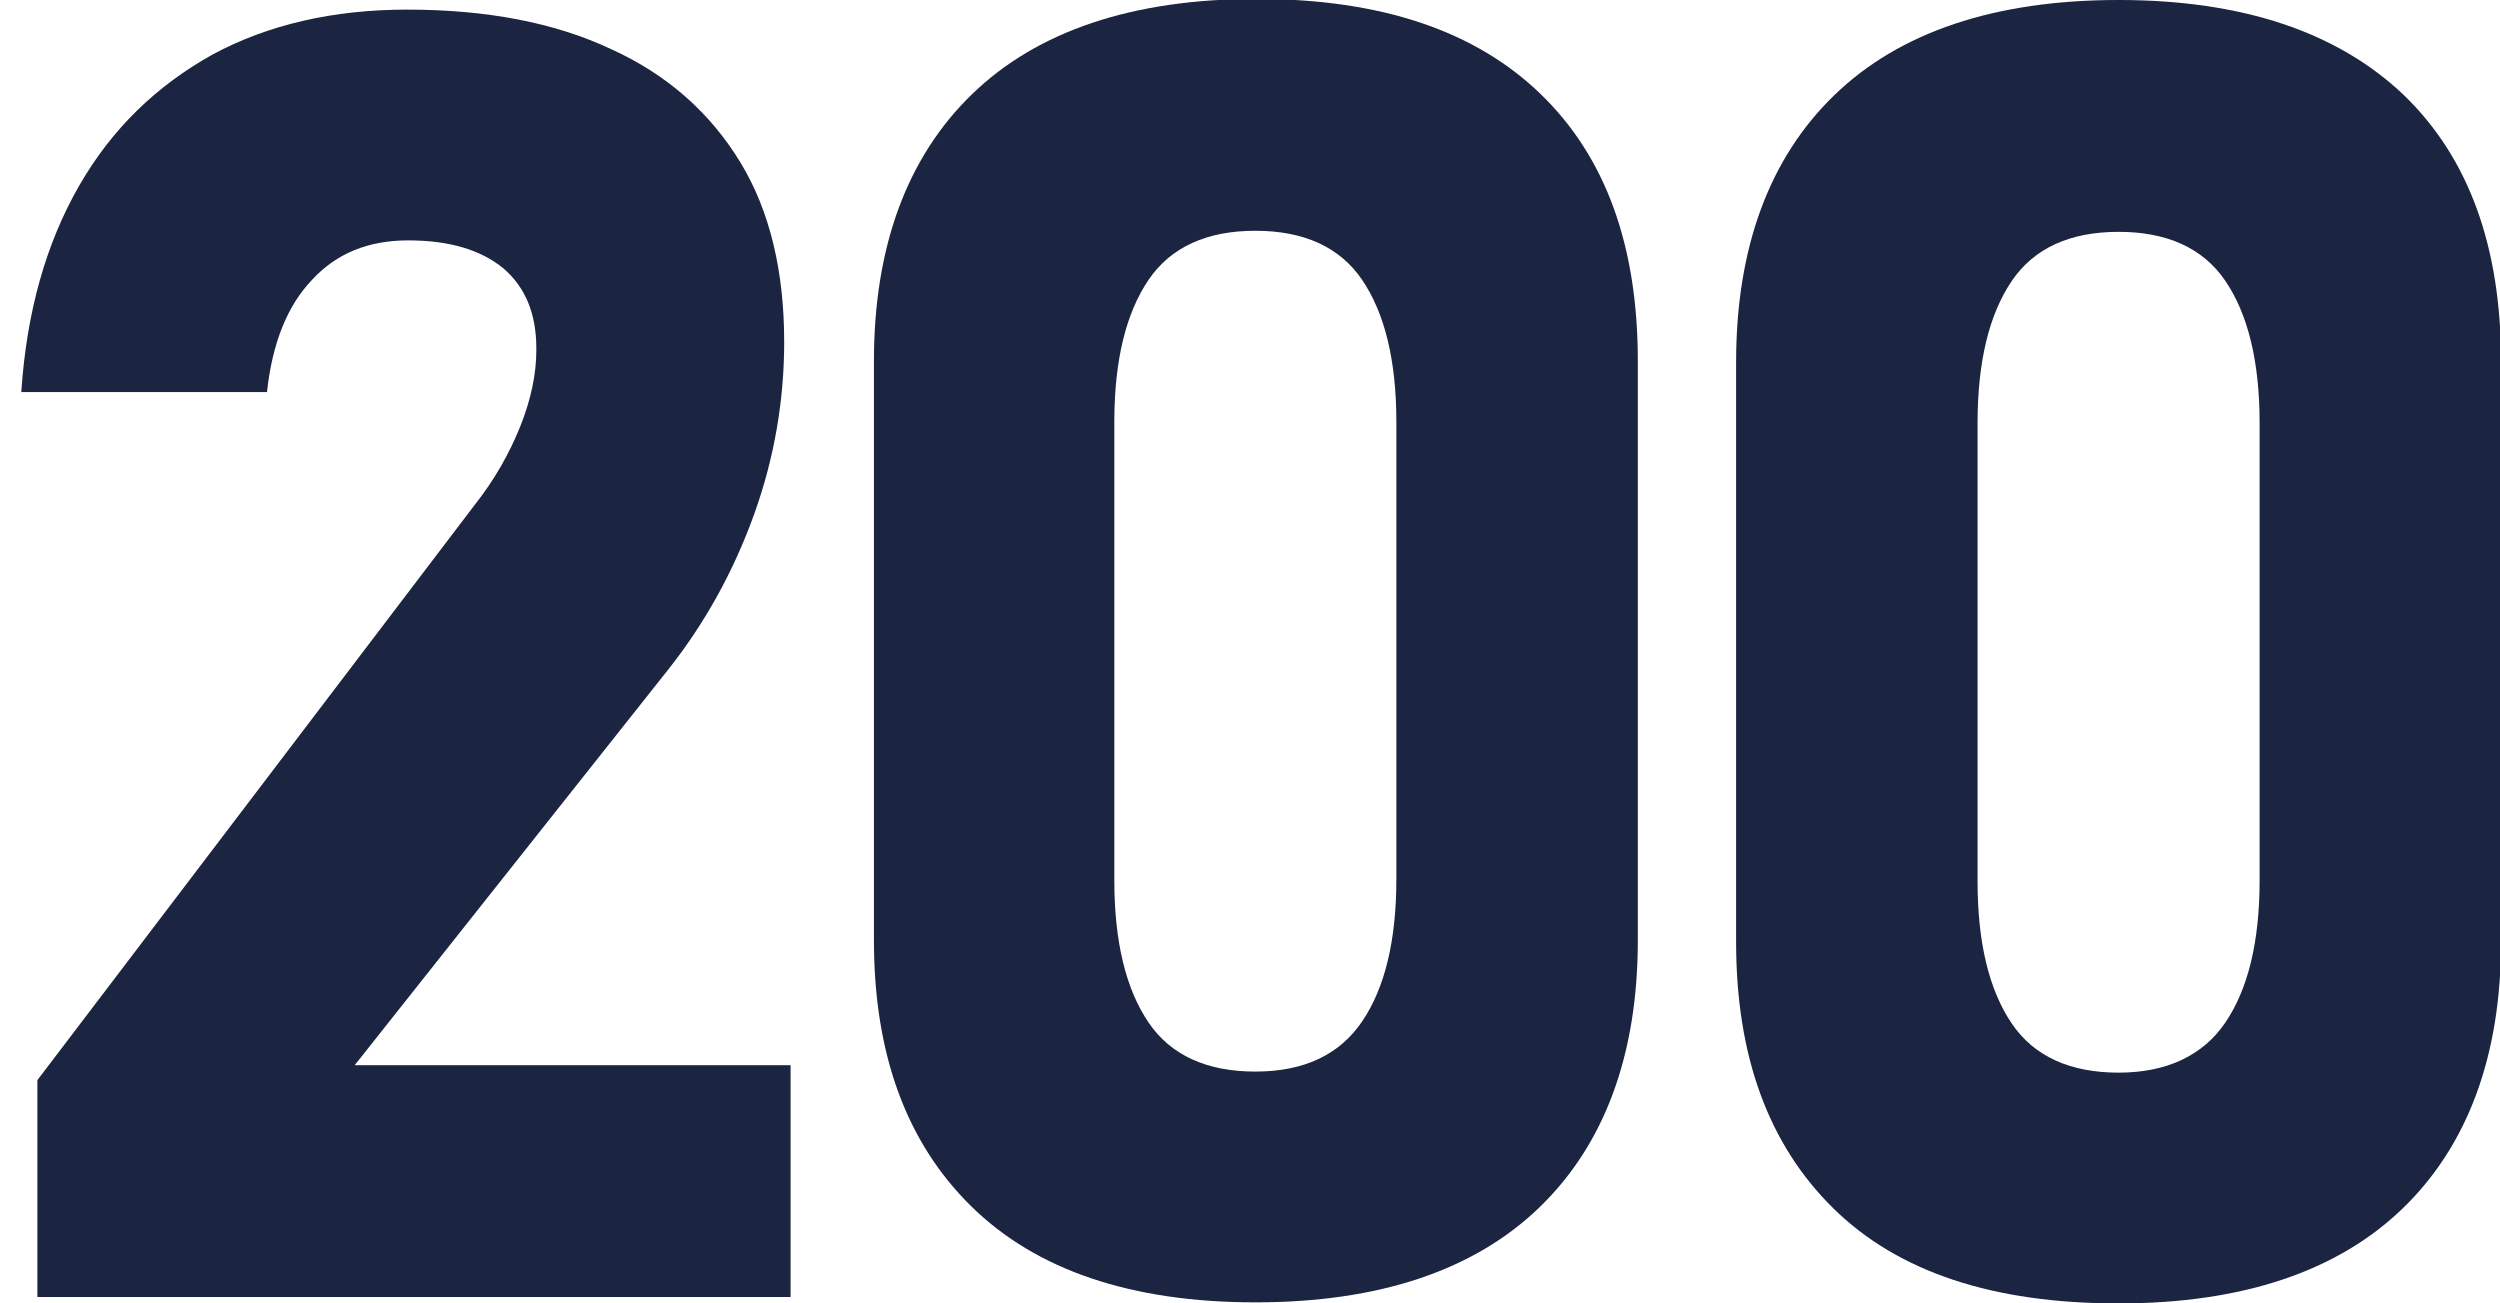
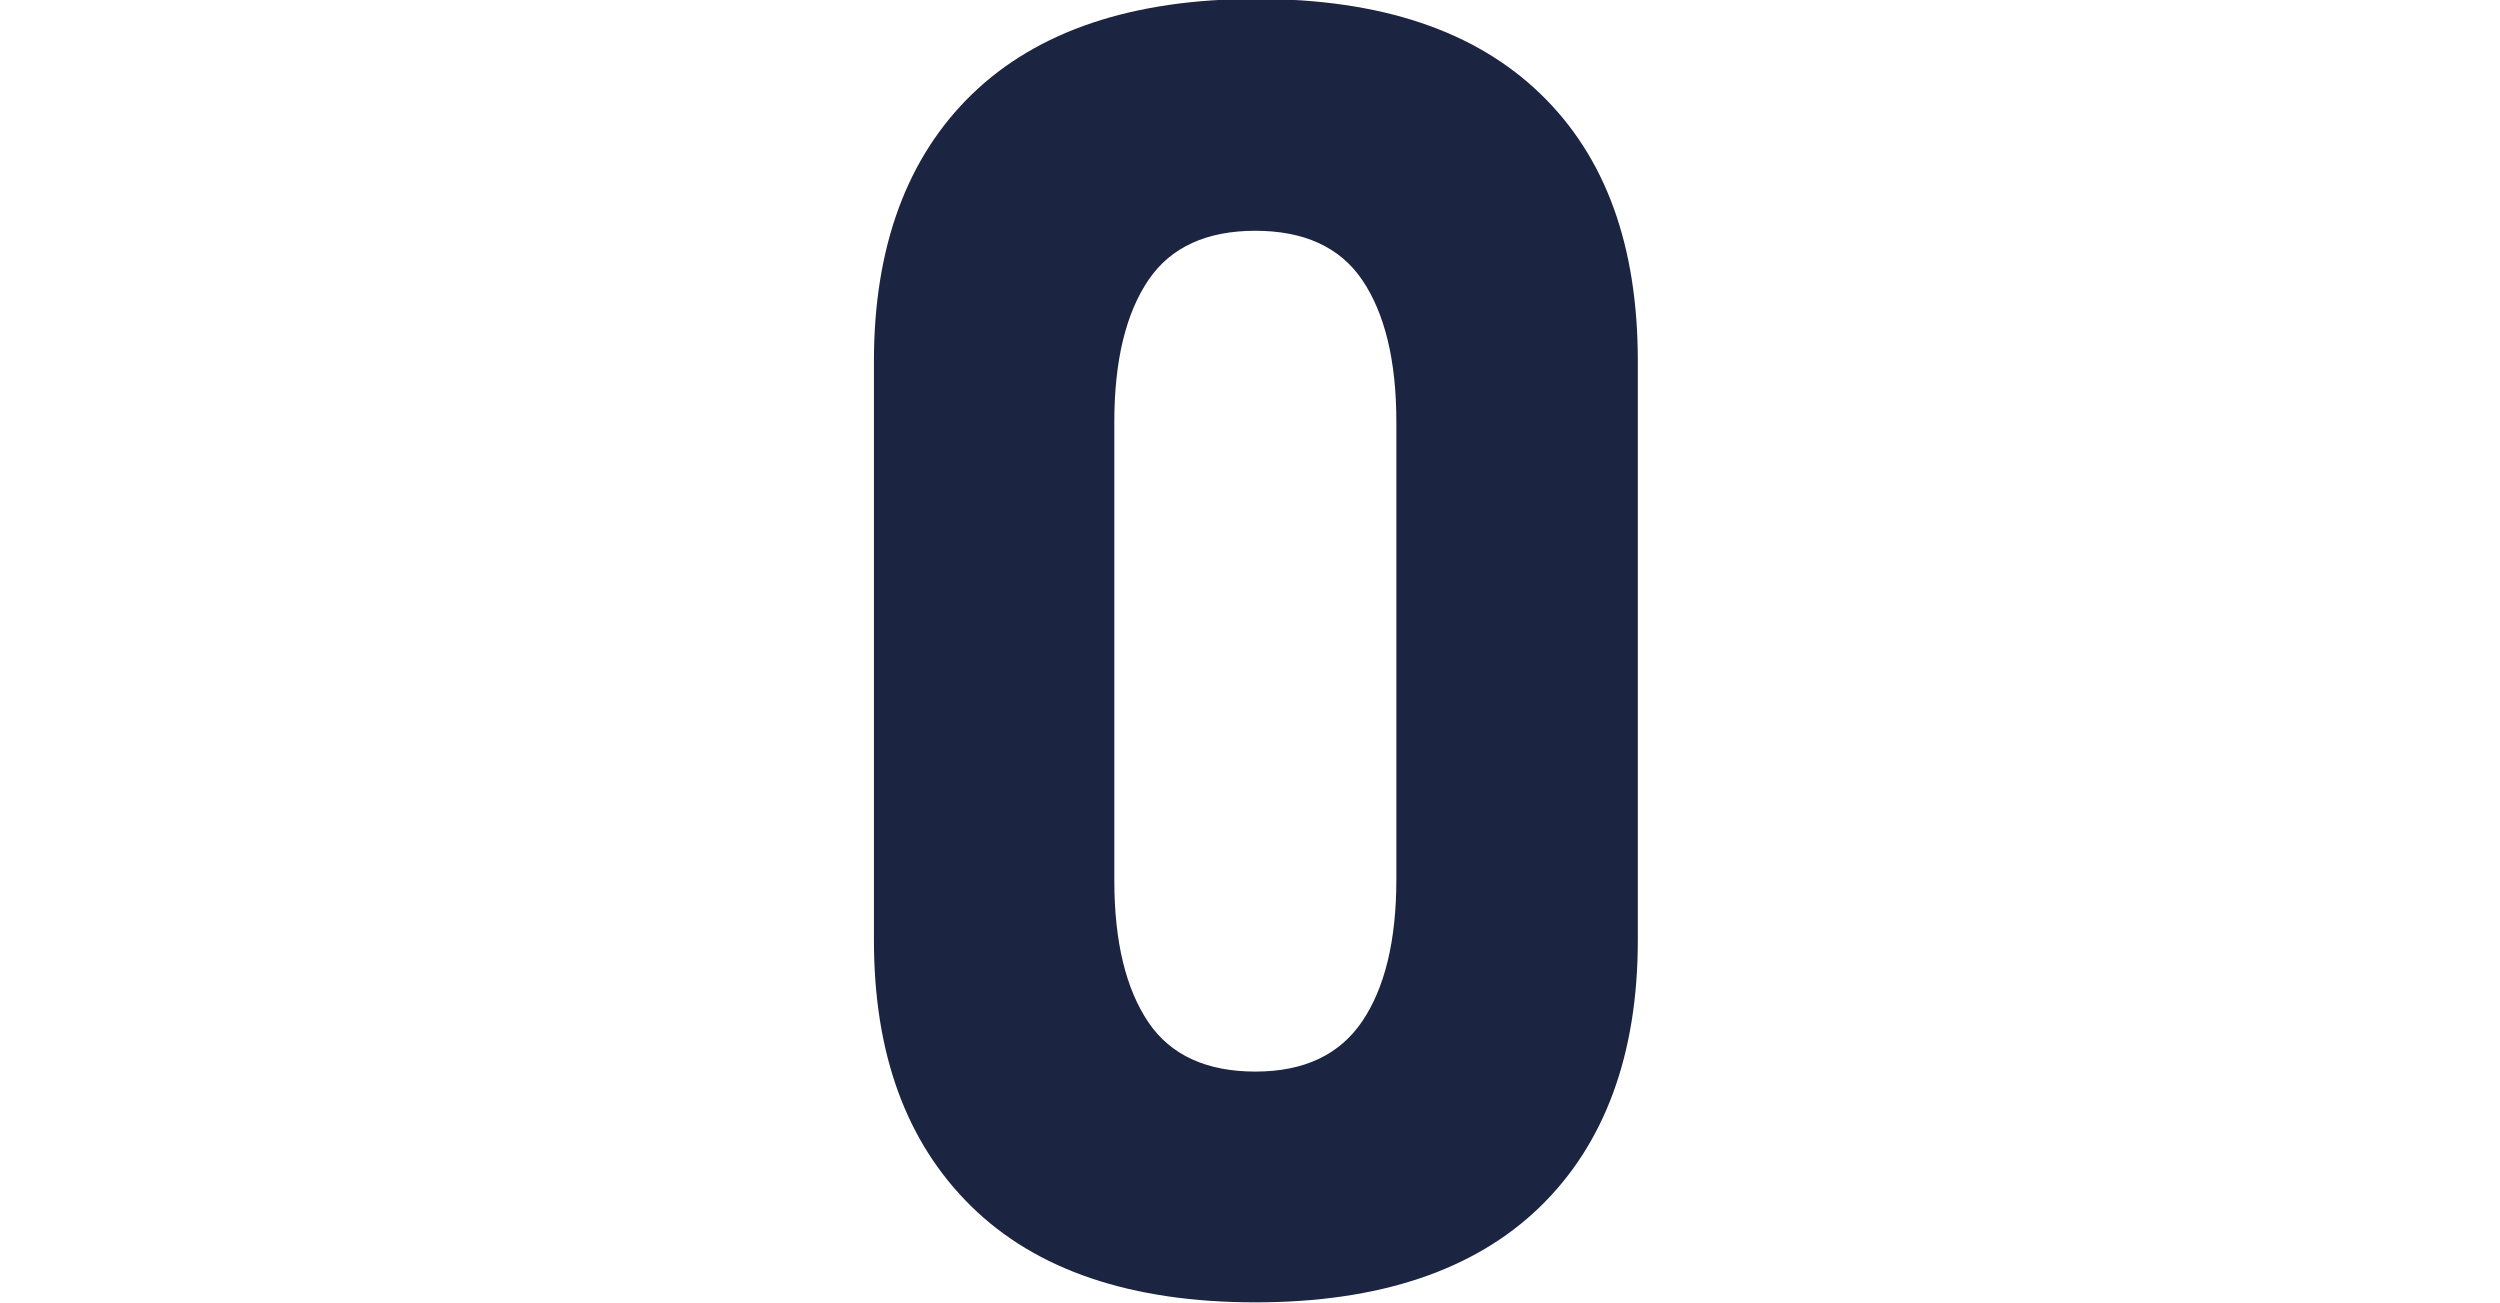
<svg xmlns="http://www.w3.org/2000/svg" version="1.1" id="Layer_1" x="0" y="0" viewBox="0 0 234 122" xml:space="preserve">
  <style type="text/css">.st0{fill-rule:evenodd;clip-rule:evenodd;fill:#1b2440}</style>
-   <path class="st0" d="M198.3 122c11.6 0 20.5-3 26.6-8.9 6.1-5.9 9.2-14.3 9.2-25V33.9c0-10.8-3-19.1-9.1-25C218.8 3 209.9 0 198.3 0s-20.5 3-26.6 8.9c-6.1 5.9-9.2 14.3-9.2 25v54.3c0 10.6 3 18.9 9.1 24.9s15 8.9 26.7 8.9zm0-21.6c-4.5 0-7.9-1.5-10-4.6-2.1-3.1-3.2-7.5-3.2-13.3V39.6c0-5.8 1.1-10.2 3.2-13.3 2.1-3.1 5.5-4.6 10-4.6s7.9 1.5 10 4.6c2.1 3.1 3.2 7.5 3.2 13.3v42.8c0 5.8-1.1 10.2-3.2 13.3-2.1 3.1-5.5 4.7-10 4.7z" />
  <g>
    <g>
-       <path d="M3.5 101.1l40.9-53.8c1.9-2.4 3.3-4.9 4.3-7.4s1.5-4.9 1.5-7.1v-.2c0-3.2-1-5.7-3.1-7.5-2.1-1.7-5-2.6-8.9-2.6-3.7 0-6.7 1.2-9 3.7-2.3 2.4-3.7 5.9-4.2 10.4v.1H2v-.1c.5-7.4 2.3-13.8 5.4-19.2C10.5 12 14.7 8 19.9 5.1 25.1 2.3 31.2.9 38.1.9c7.4 0 13.8 1.2 19.1 3.7 5.3 2.4 9.3 6 12.1 10.6 2.8 4.6 4.1 10.3 4.1 16.8 0 5.4-.9 10.8-2.8 16.1s-4.6 10.2-8 14.5L33.2 99.7H74v21.7H3.5v-20.3z" fill="#1b2440" />
-     </g>
+       </g>
  </g>
  <line x1="71.5" y1="31.3" x2="82.6" y2="31.3" fill="none" />
  <path class="st0" d="M117.5 121.9c11.6 0 20.5-3 26.6-8.9 6.1-5.9 9.2-14.3 9.2-25V33.8c0-10.8-3-19.1-9.1-25-6.1-5.9-14.9-8.9-26.6-8.9-11.6 0-20.5 3-26.6 8.9-6.1 5.9-9.2 14.3-9.2 25V88c0 10.6 3 18.9 9.1 24.9s15 9 26.6 9zm0-21.6c-4.5 0-7.9-1.5-10-4.6-2.1-3.1-3.2-7.5-3.2-13.3V39.5c0-5.8 1.1-10.2 3.2-13.3 2.1-3.1 5.5-4.6 10-4.6s7.9 1.5 10 4.6c2.1 3.1 3.2 7.5 3.2 13.3v42.8c0 5.8-1.1 10.2-3.2 13.3-2.1 3.1-5.4 4.7-10 4.7z" />
</svg>